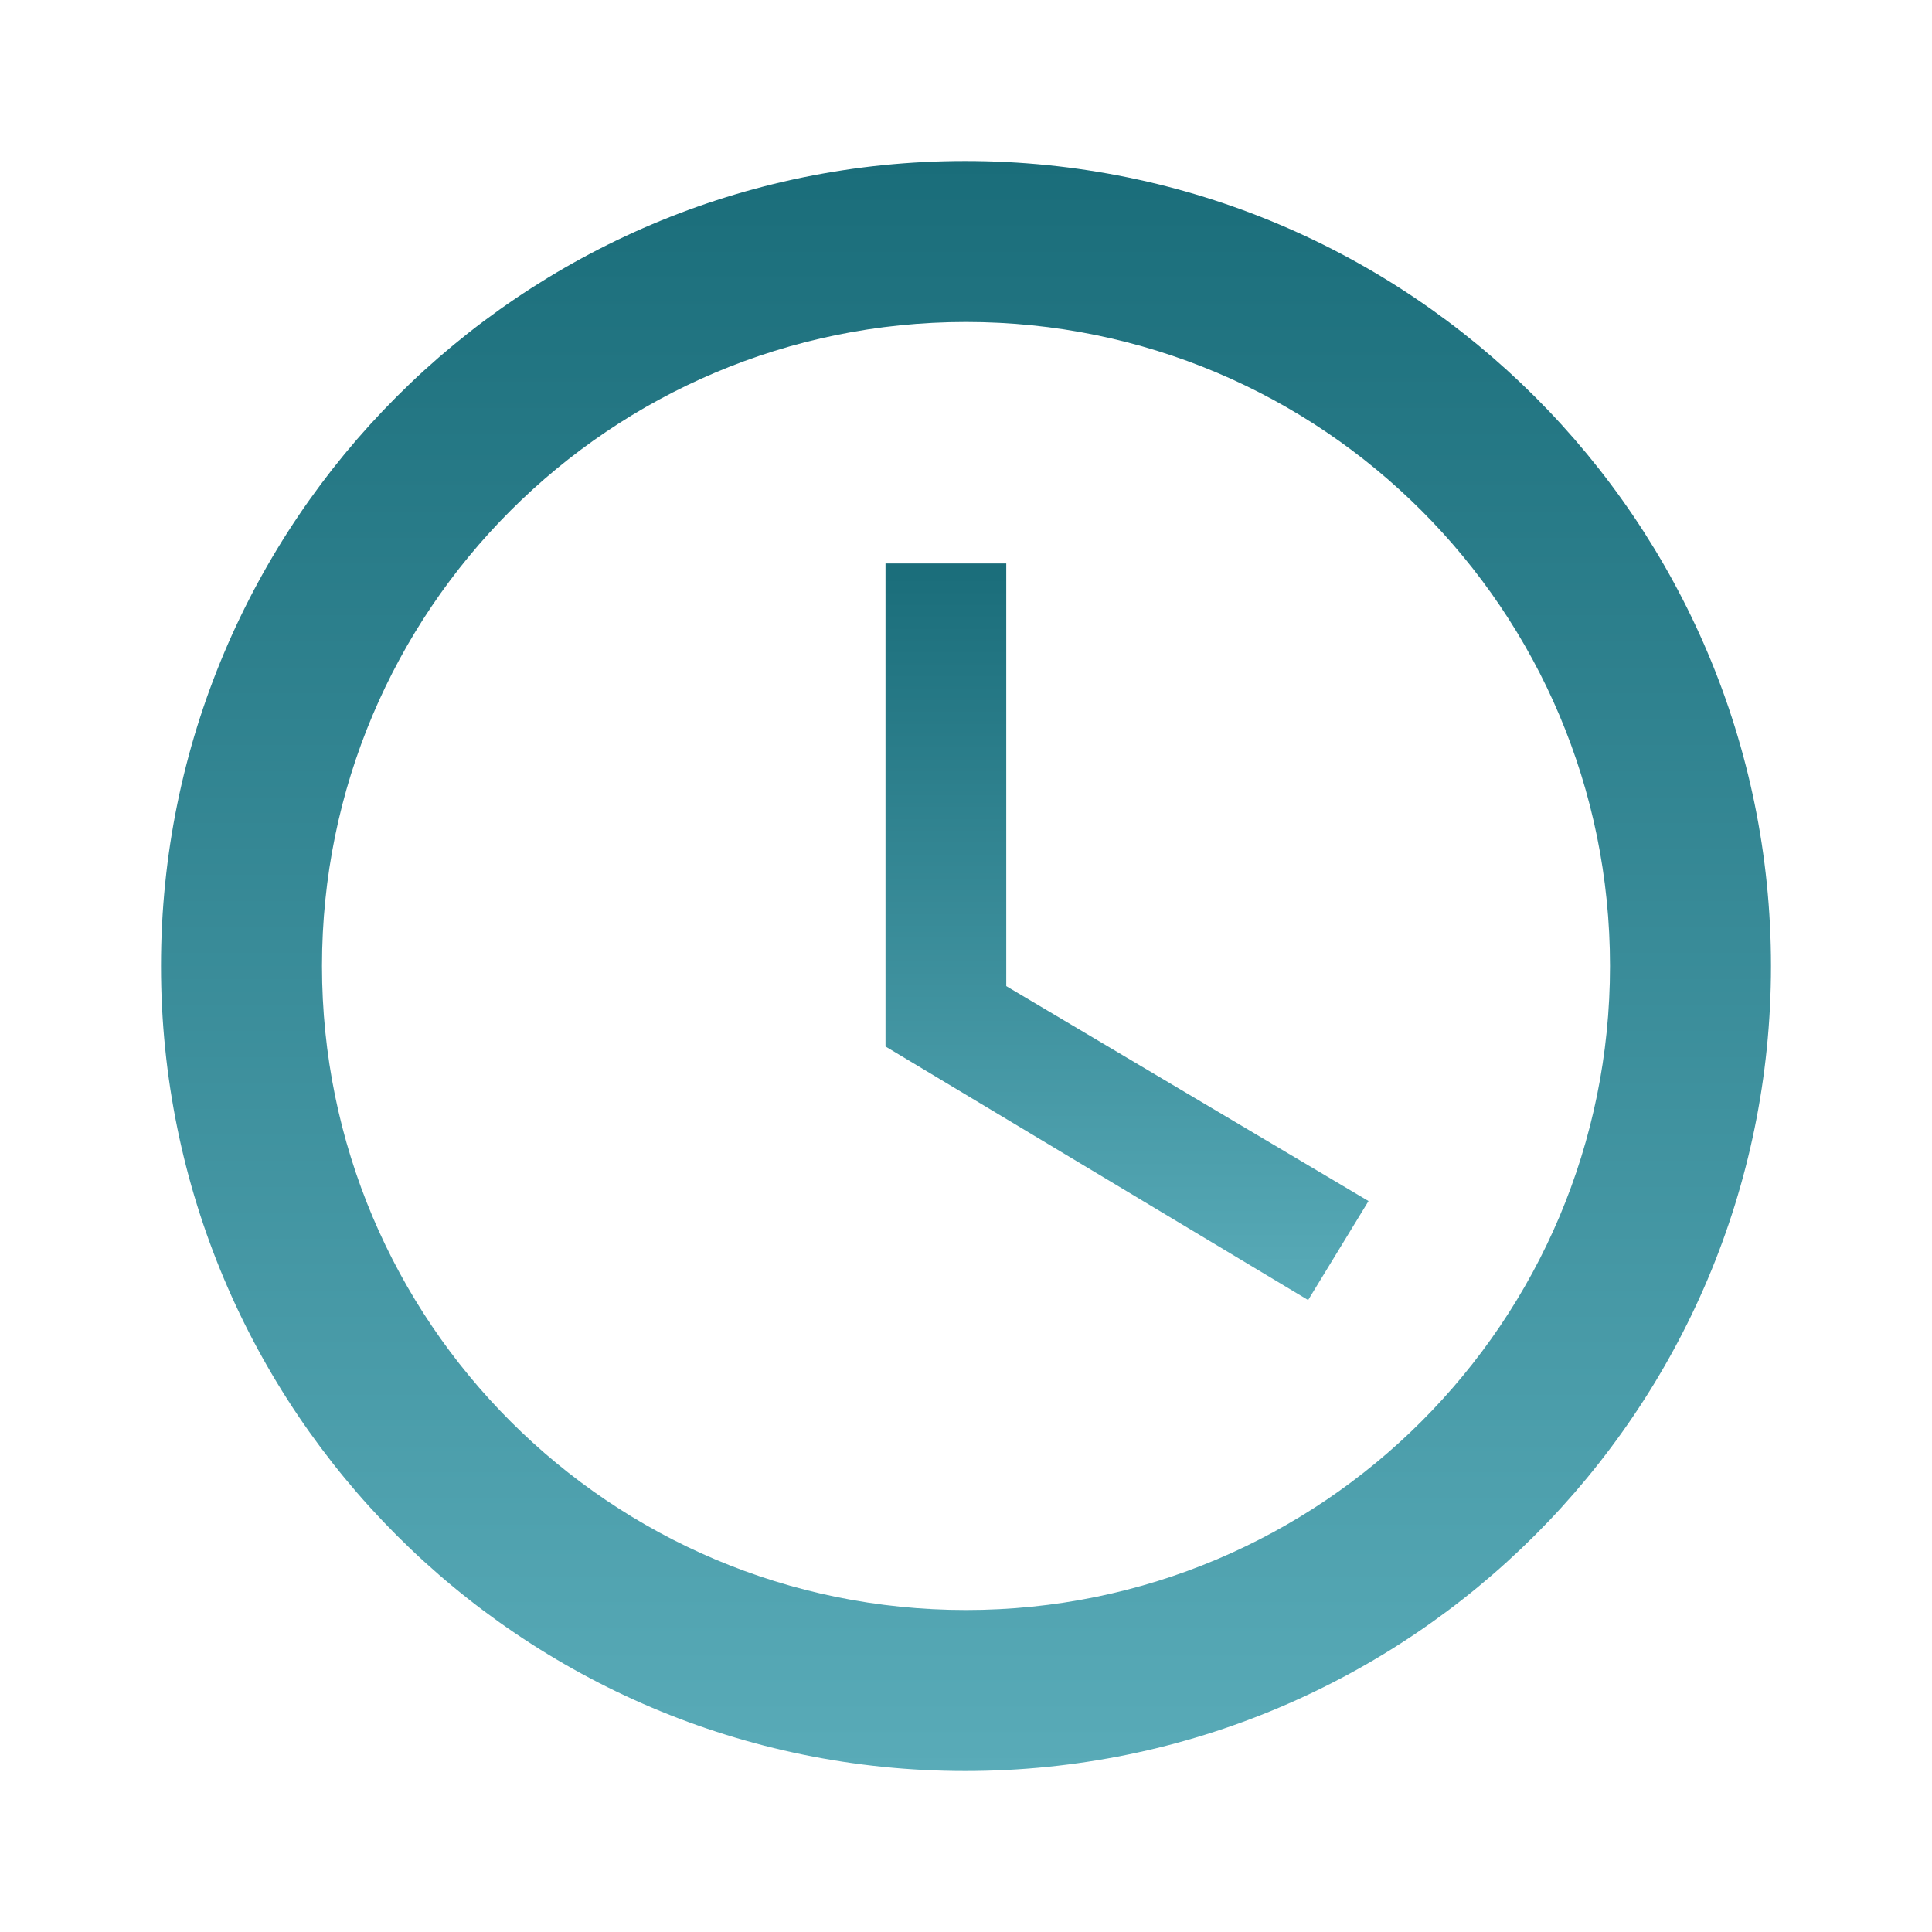
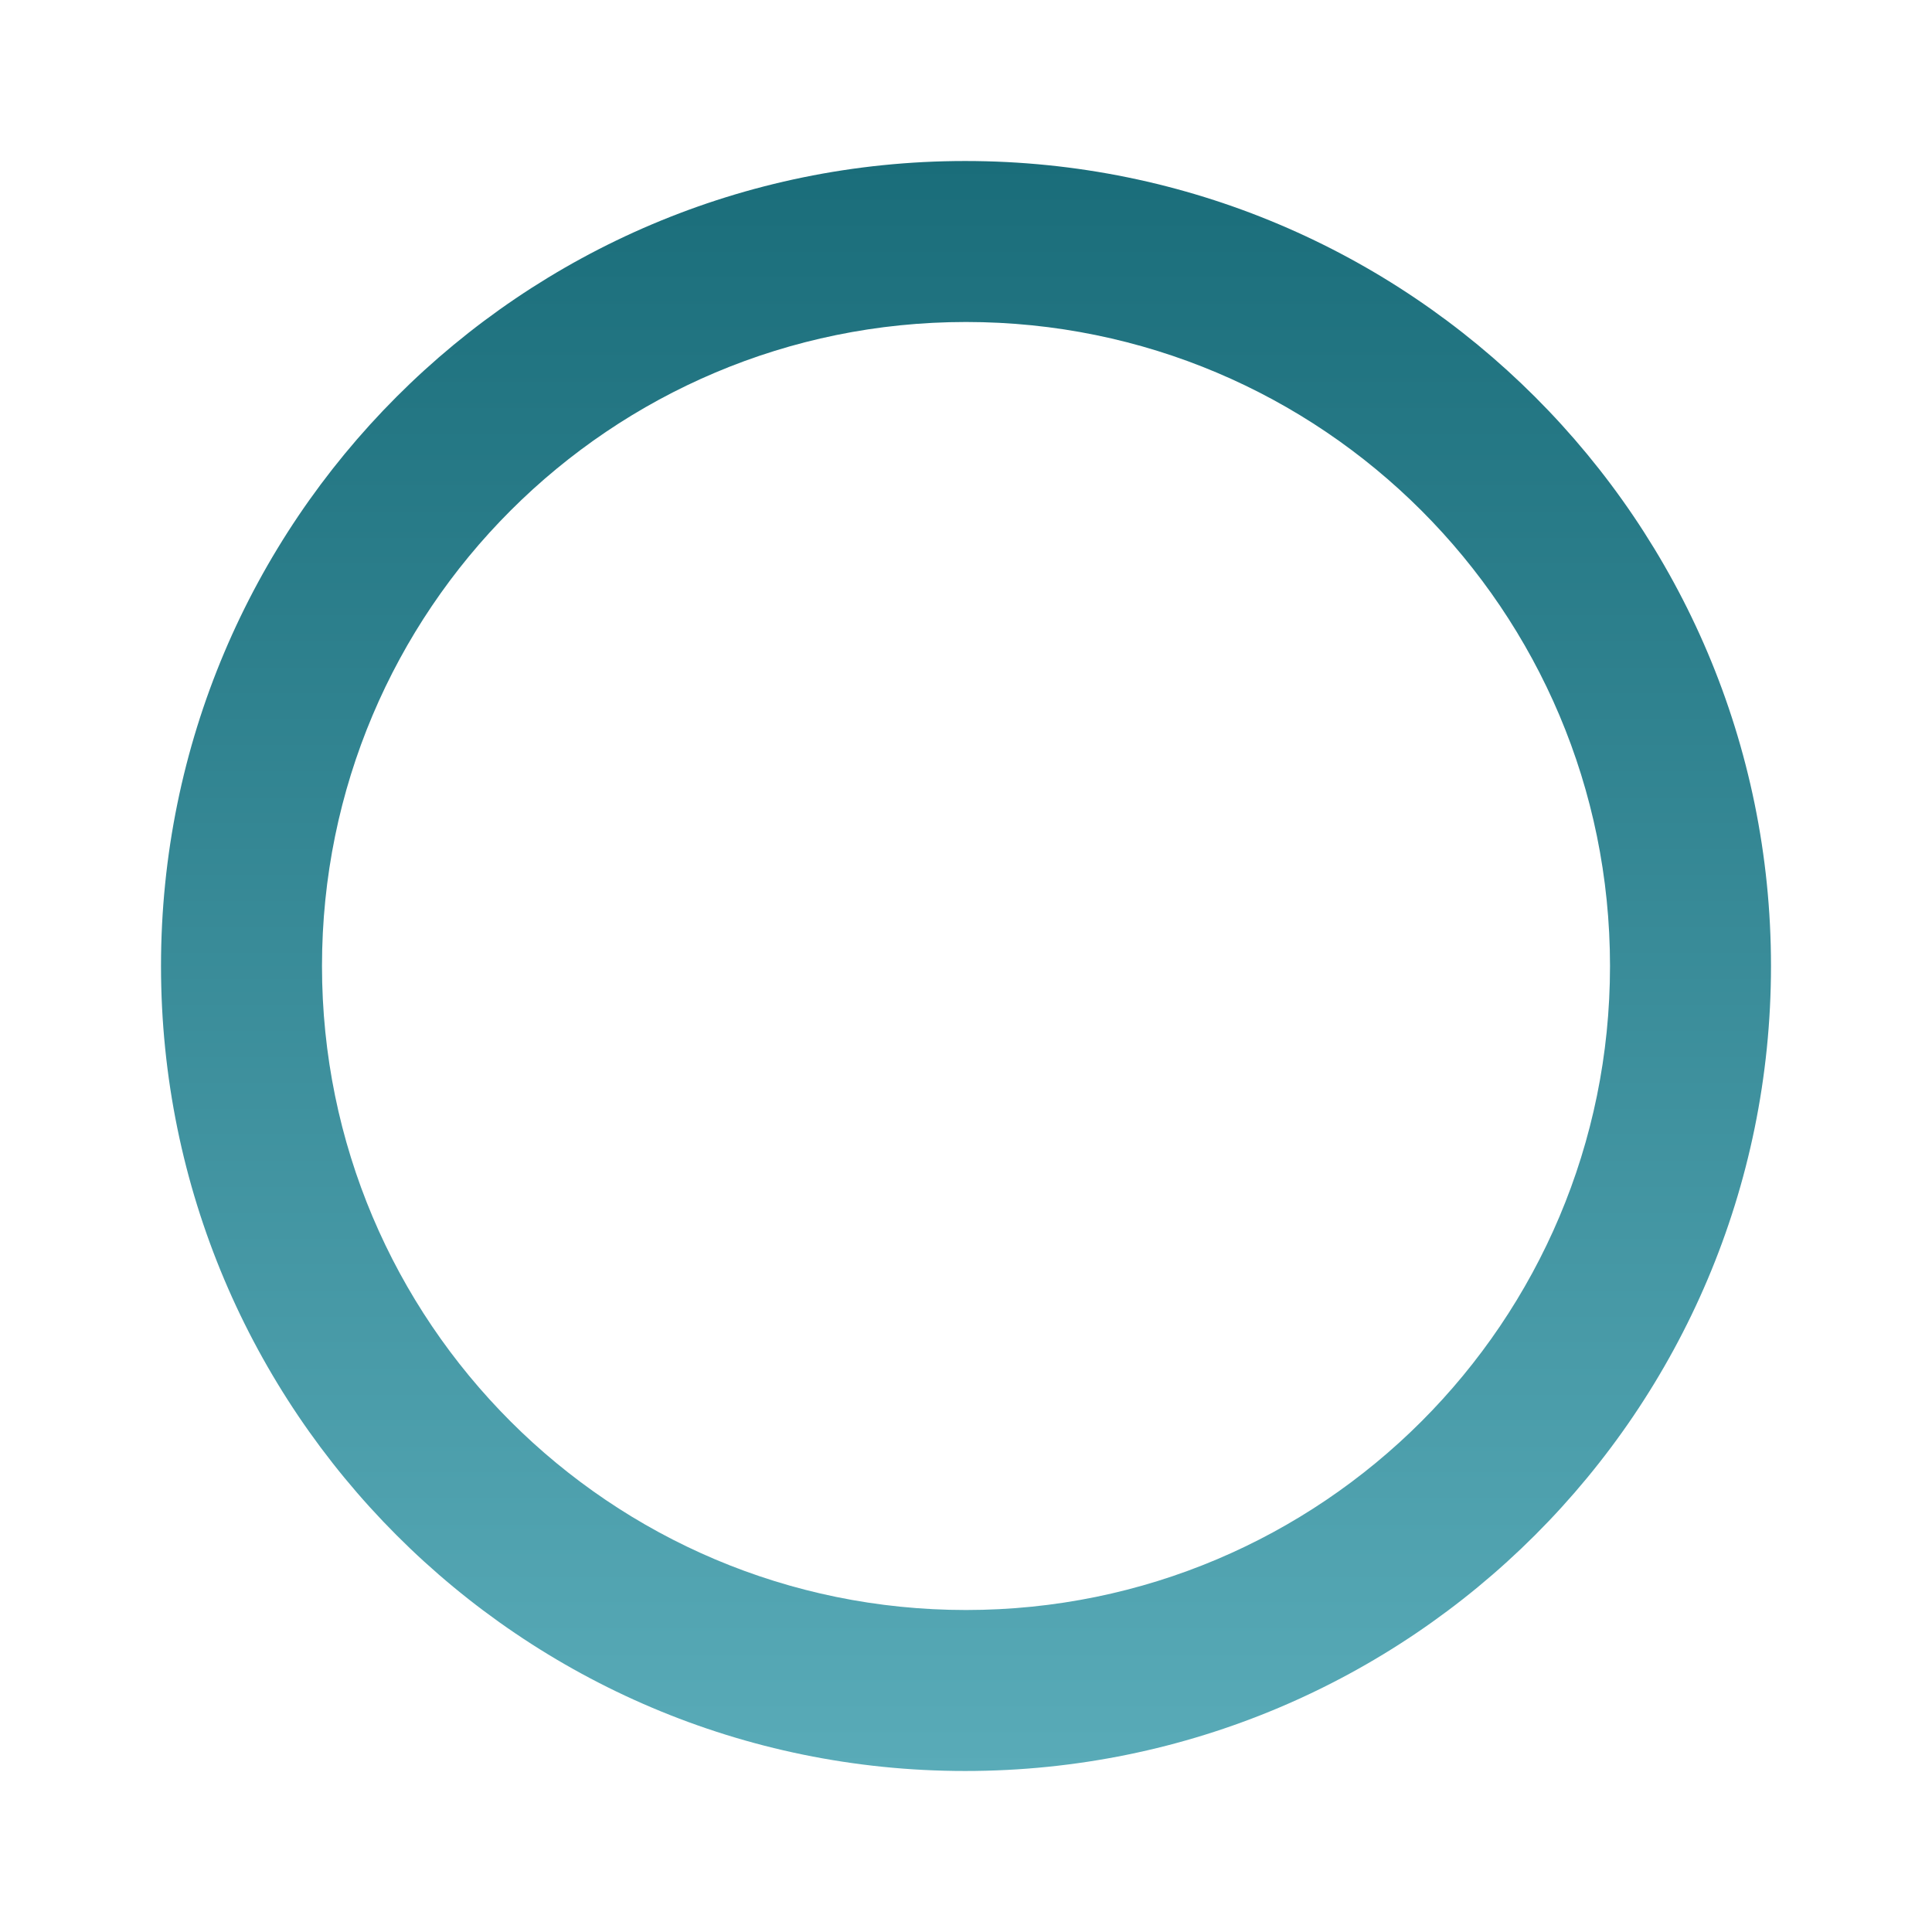
<svg xmlns="http://www.w3.org/2000/svg" width="80" height="80" viewBox="0 0 80 80" fill="none">
  <path d="M39.967 6.667C21.567 6.667 6.667 21.6 6.667 40C6.667 58.4 21.567 73.333 39.967 73.333C58.4 73.333 73.333 58.4 73.333 40C73.333 21.6 58.4 6.667 39.967 6.667ZM40 66.667C25.267 66.667 13.333 54.733 13.333 40C13.333 25.267 25.267 13.333 40 13.333C54.733 13.333 66.667 25.267 66.667 40C66.667 54.733 54.733 66.667 40 66.667Z" fill="url(#paint0_linear)" />
-   <path d="M41.667 23.333H36.667V43.333L54.167 53.833L56.667 49.733L41.667 40.833V23.333Z" fill="url(#paint1_linear)" />
  <defs>
    <linearGradient id="paint0_linear" x1="40" y1="6.667" x2="40" y2="73.333" gradientUnits="userSpaceOnUse">
      <stop stop-color="#1A6D7A" />
      <stop offset="1" stop-color="#59ABB8" />
    </linearGradient>
    <linearGradient id="paint1_linear" x1="46.667" y1="23.333" x2="46.667" y2="53.833" gradientUnits="userSpaceOnUse">
      <stop stop-color="#1A6D7A" />
      <stop offset="1" stop-color="#59ABB8" />
    </linearGradient>
  </defs>
</svg>